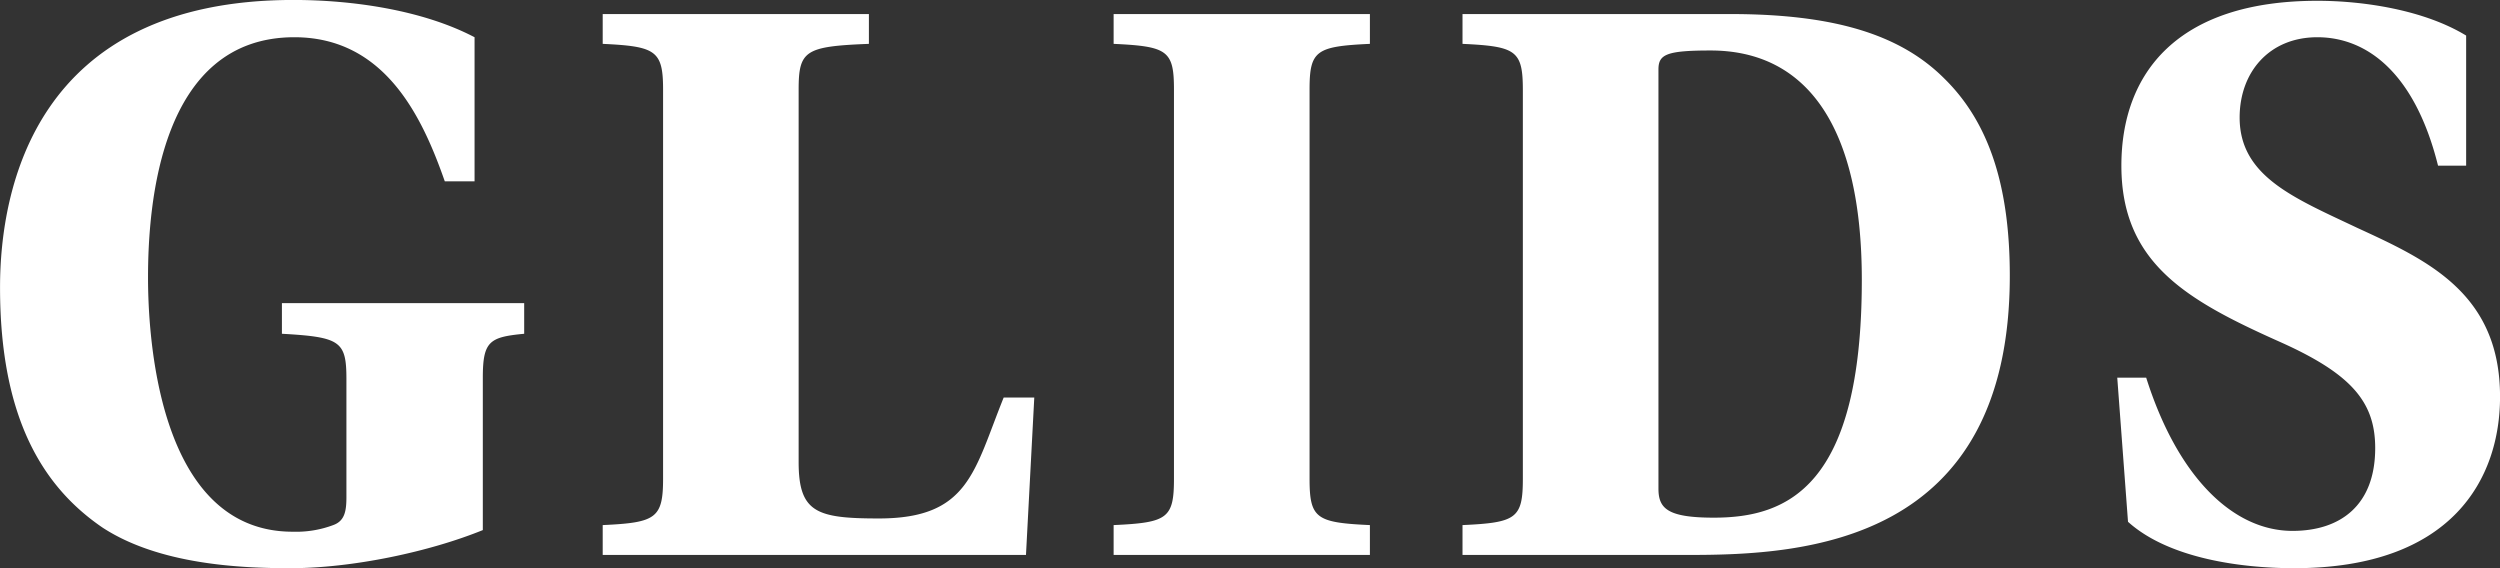
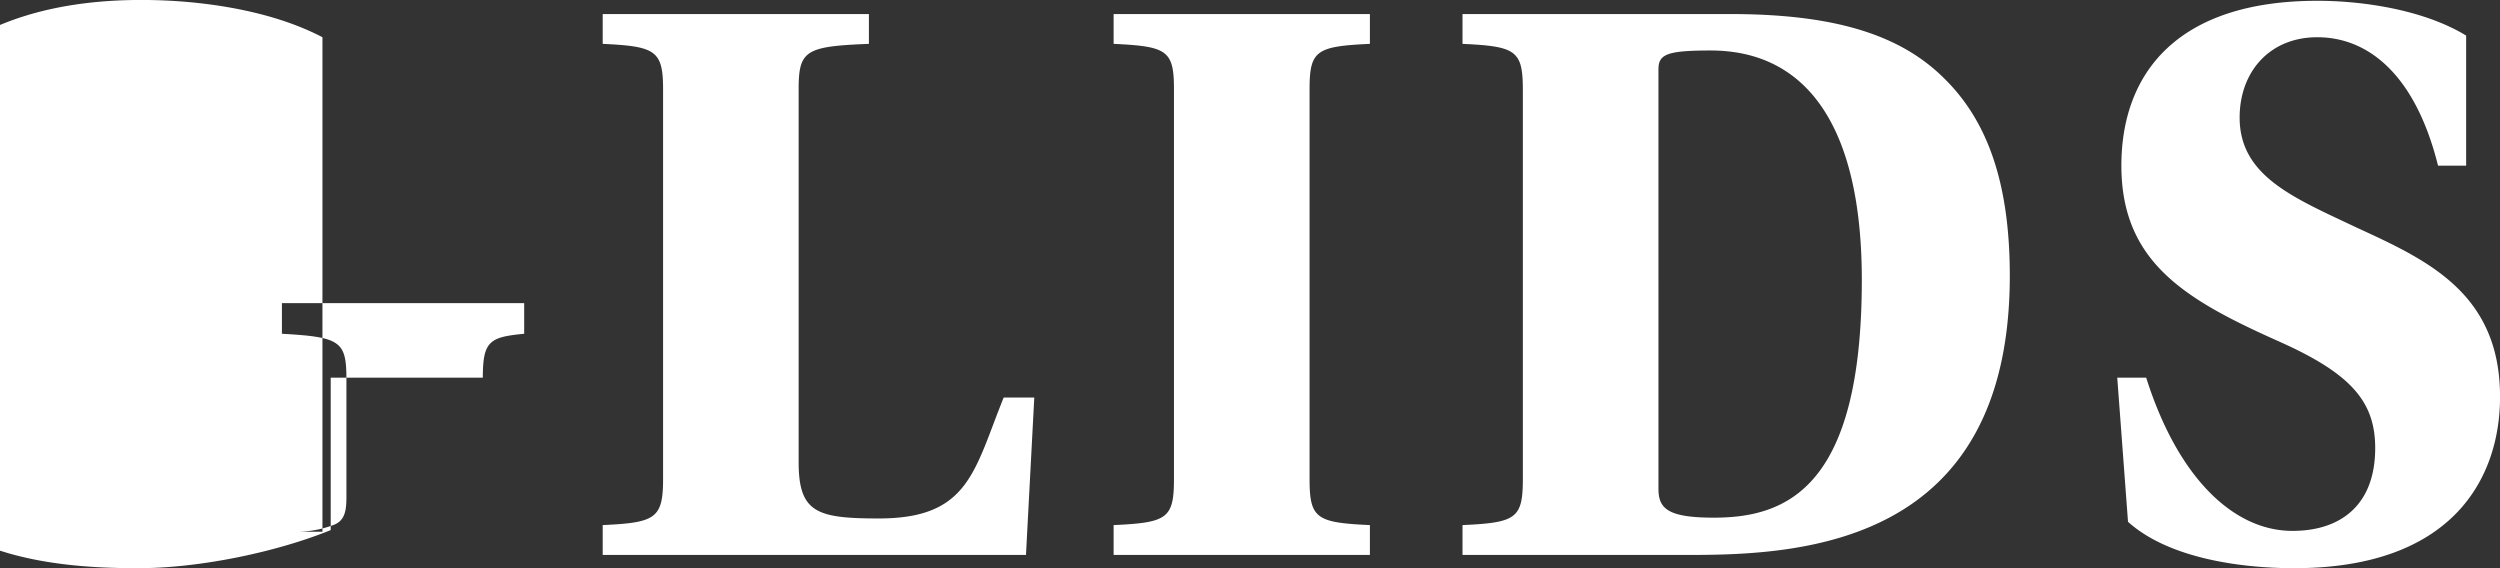
<svg xmlns="http://www.w3.org/2000/svg" id="logo01.svg" width="660.03" height="150" viewBox="0 0 660.03 150">
  <rect x="0" y="0" width="660.03" height="150" fill="#333333" stroke="none" />
  <defs>
    <style>
      .cls-1 {
        fill: #fff;
        fill-rule: evenodd;
      }
    </style>
  </defs>
-   <path id="GLIDS" class="cls-1" d="M1515.44,1338.68c0-9.62,1.75-10.72,10.92-11.59V1319H1462.4v8.09c15.5,0.87,17.03,1.97,17.03,12.03v31.05c0,3.72-.44,6.34-3.49,7.43a27.938,27.938,0,0,1-10.7,1.75c-36.23,0-38.19-53.57-38.19-67.13,0-19.46,3.27-63.42,38.63-63.42,24.01,0,33.83,21.21,39.72,38.05h7.86V1248.8c-13.75-7.21-32.3-9.84-47.8-9.84-68.32,0-77.48,50.08-77.48,75.88,0,34.55,11.35,52.7,27.06,63.42,15.06,9.84,36.67,10.72,49.55,10.72,16.59,0,36.88-4.38,50.85-10.06v-40.24Zm83.38-76.1c0-10.28,1.75-11.37,18.55-12.03v-7.87h-70.28v7.87c13.97,0.66,15.94,1.75,15.94,12.03v102.78c0,10.49-1.97,11.59-15.94,12.24v7.88h111.75l2.19-41.55h-8.08c-7.86,19.46-9.17,31.92-32.96,31.92-16.37,0-21.17-1.53-21.17-14.87v-98.4Zm134.89,0c0-10.28,1.74-11.37,15.93-12.03v-7.87h-67.66v7.87c14.19,0.66,15.93,1.75,15.93,12.03v102.78c0,10.49-1.74,11.59-15.93,12.24v7.88h67.66v-7.88c-14.19-.65-15.93-1.75-15.93-12.24V1262.58Zm92.11-5.25c0-3.94,1.96-5.03,13.75-5.03,25.31,0,39.94,19.9,39.94,60.57,0,54.67-19.65,62.77-39.07,62.77-12.22,0-14.62-2.41-14.62-7.66V1257.33Zm-51.73-14.65v7.87c14.18,0.66,15.93,1.75,15.93,12.25v102.56c0,10.49-1.75,11.59-15.93,12.24v7.88h60.02c29.9,0,84.47-2.85,84.47-73.7,0-23.62-5.46-40.45-17.25-52.04-11.78-11.81-29.46-17.06-56.53-17.06h-70.71Zm264.97,40.02v-34.34c-11.13-6.77-27.06-9.18-39.29-9.18-37.1,0-51.73,19.24-51.73,43.52,0,25.58,17.03,35.42,41.47,46.36,19.21,8.53,25.54,15.96,25.54,28.21,0,15.09-9.17,21.86-21.83,21.86-15.71,0-30.33-14.21-38.63-40.45h-7.64l2.84,38.05c10.91,9.84,30.34,12.25,43.87,12.25,41.91,0,54.35-23.84,54.35-45.27,0-27.34-19.21-36.08-37.76-44.61-16.59-7.87-30.99-13.56-30.99-29.09,0-12.02,7.85-21.21,20.51-21.21,13.1,0,25.76,9.41,31.87,33.9h7.42Z" transform="translate(-1387.97 -1238.97)" />
+   <path id="GLIDS" class="cls-1" d="M1515.44,1338.68c0-9.62,1.75-10.72,10.92-11.59V1319H1462.4v8.09c15.5,0.87,17.03,1.97,17.03,12.03v31.05c0,3.72-.44,6.34-3.49,7.43a27.938,27.938,0,0,1-10.7,1.75h7.86V1248.8c-13.75-7.21-32.3-9.84-47.8-9.84-68.32,0-77.48,50.08-77.48,75.88,0,34.55,11.35,52.7,27.06,63.42,15.06,9.84,36.67,10.72,49.55,10.72,16.59,0,36.88-4.38,50.85-10.06v-40.24Zm83.38-76.1c0-10.28,1.75-11.37,18.55-12.03v-7.87h-70.28v7.87c13.97,0.66,15.94,1.75,15.94,12.03v102.78c0,10.49-1.97,11.59-15.94,12.24v7.88h111.75l2.19-41.55h-8.08c-7.86,19.46-9.17,31.92-32.96,31.92-16.37,0-21.17-1.53-21.17-14.87v-98.4Zm134.89,0c0-10.28,1.74-11.37,15.93-12.03v-7.87h-67.66v7.87c14.19,0.66,15.93,1.75,15.93,12.03v102.78c0,10.49-1.74,11.59-15.93,12.24v7.88h67.66v-7.88c-14.19-.65-15.93-1.75-15.93-12.24V1262.58Zm92.11-5.25c0-3.94,1.96-5.03,13.75-5.03,25.31,0,39.94,19.9,39.94,60.57,0,54.67-19.65,62.77-39.07,62.77-12.22,0-14.62-2.41-14.62-7.66V1257.33Zm-51.73-14.65v7.87c14.18,0.66,15.93,1.75,15.93,12.25v102.56c0,10.49-1.75,11.59-15.93,12.24v7.88h60.02c29.9,0,84.47-2.85,84.47-73.7,0-23.62-5.46-40.45-17.25-52.04-11.78-11.81-29.46-17.06-56.53-17.06h-70.71Zm264.97,40.02v-34.34c-11.13-6.77-27.06-9.18-39.29-9.18-37.1,0-51.73,19.24-51.73,43.52,0,25.58,17.03,35.42,41.47,46.36,19.21,8.53,25.54,15.96,25.54,28.21,0,15.09-9.17,21.86-21.83,21.86-15.71,0-30.33-14.21-38.63-40.45h-7.64l2.84,38.05c10.91,9.84,30.34,12.25,43.87,12.25,41.91,0,54.35-23.84,54.35-45.27,0-27.34-19.21-36.08-37.76-44.61-16.59-7.87-30.99-13.56-30.99-29.09,0-12.02,7.85-21.21,20.51-21.21,13.1,0,25.76,9.41,31.87,33.9h7.42Z" transform="translate(-1387.97 -1238.97)" />
</svg>